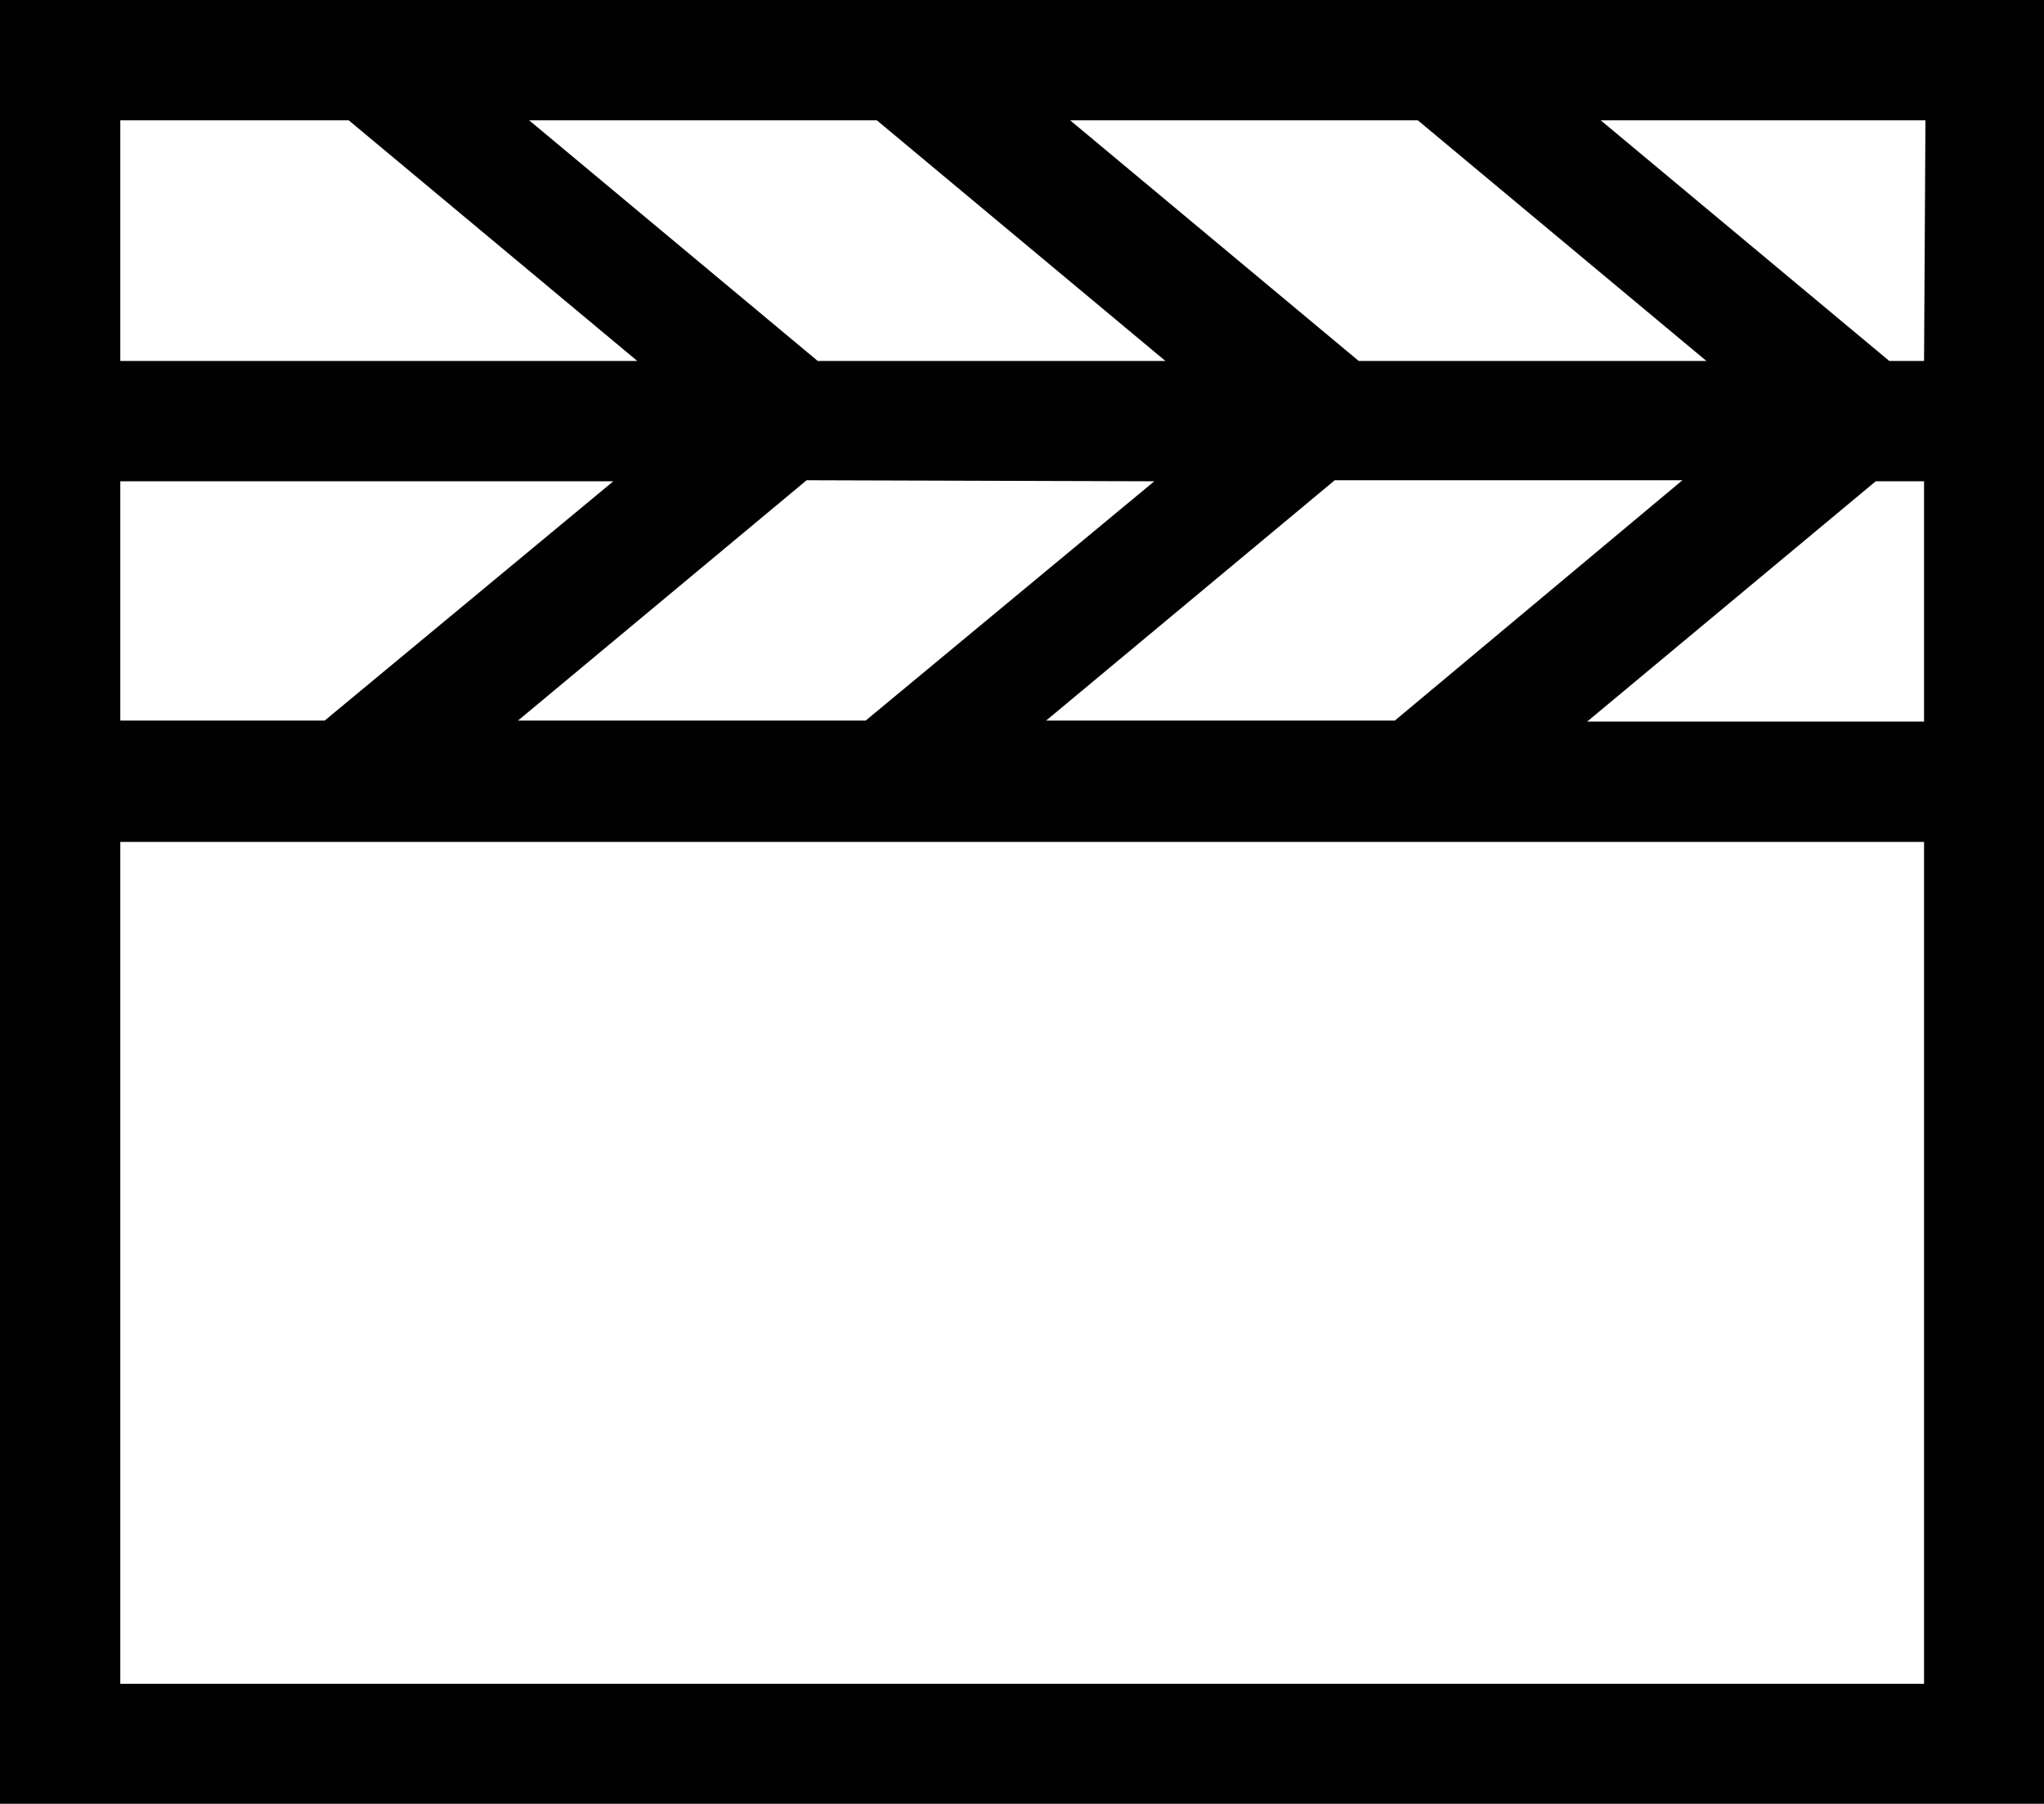
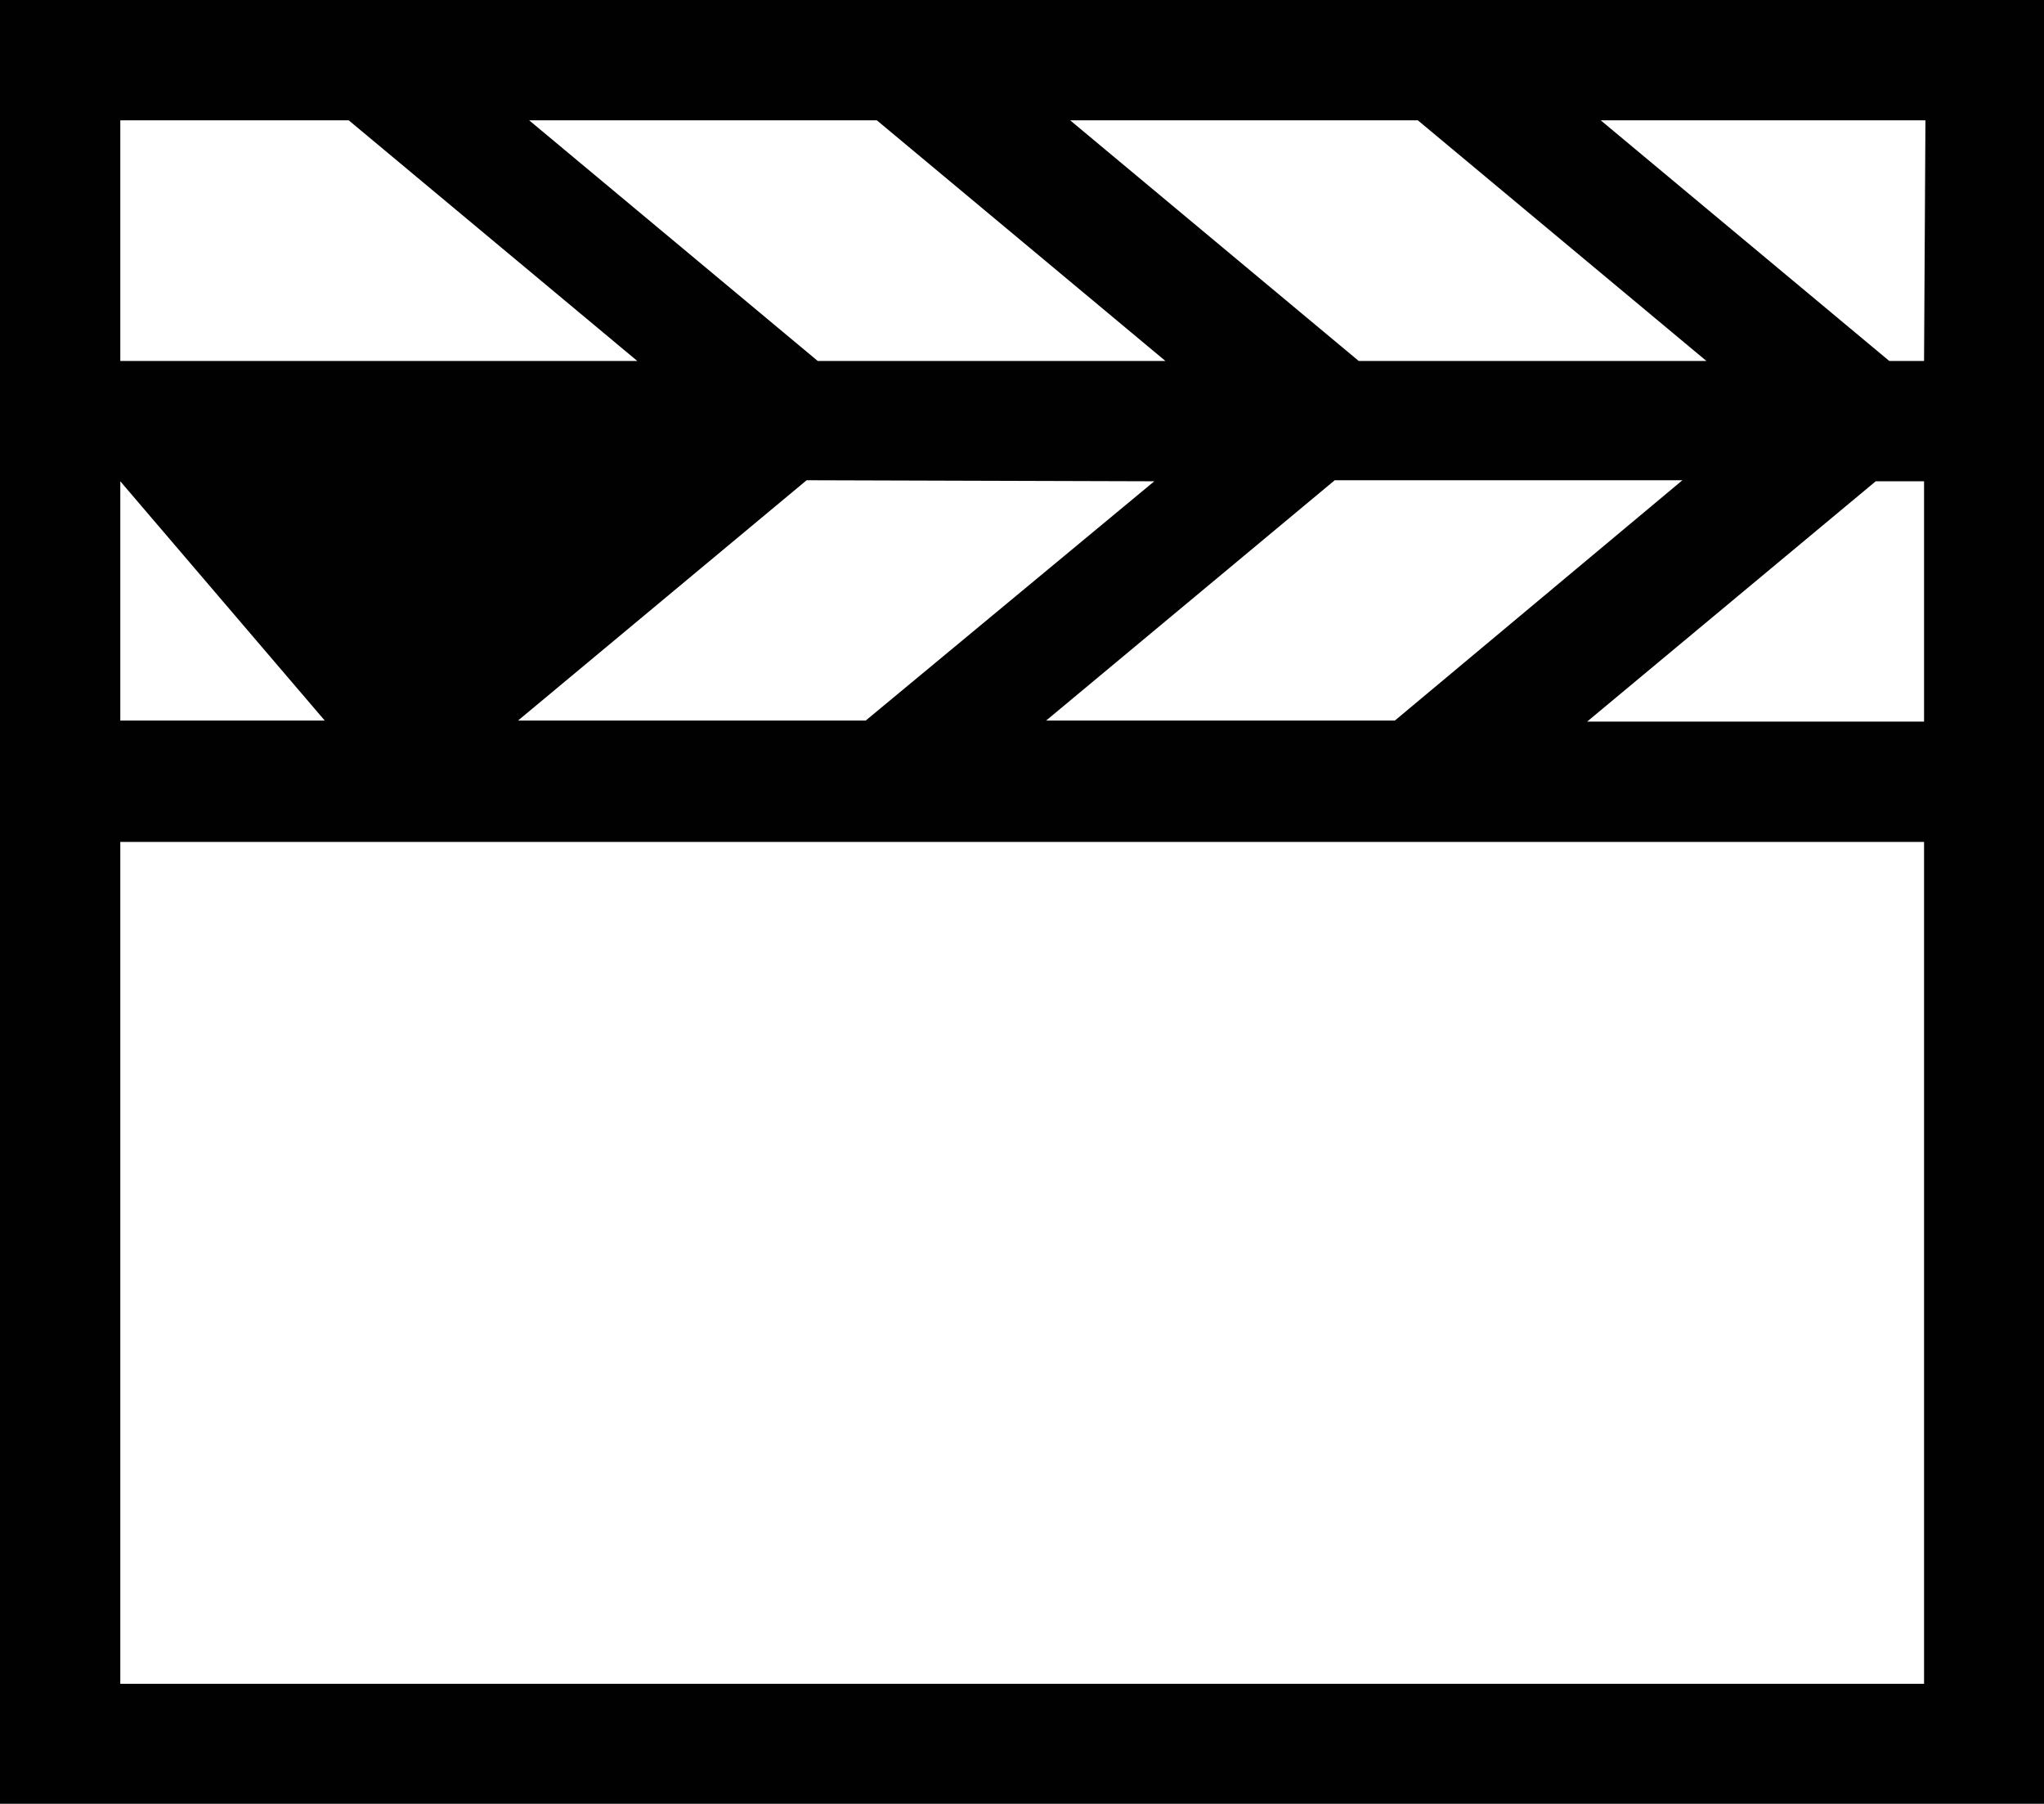
<svg xmlns="http://www.w3.org/2000/svg" id="Ebene_1" data-name="Ebene 1" viewBox="0 0 58.79 51.87">
  <defs>
    <style>.cls-1{fill:#010101;}</style>
  </defs>
-   <path class="cls-1" d="M.28.28V52.16H59.07V.28ZM55.62,10.66h-1l-8.3-6.92h9.34ZM30.37,21l8.3-6.91h10L40.4,21ZM23.8,10.66,15.5,3.74h10l8.3,6.92Zm9.68,3.46L25.18,21h-10l8.3-6.91Zm5.88-3.46-8.3-6.92h10l8.3,6.92ZM3.74,3.74h6.57l8.3,6.92H3.74Zm0,10.38H17.92L9.62,21H3.74ZM55.62,48.7H3.74V24.49H55.62Zm0-27.67H45.93l8.3-6.91h1.39Z" transform="translate(-0.28 -0.28)" />
+   <path class="cls-1" d="M.28.28V52.16H59.07V.28ZM55.62,10.66h-1l-8.3-6.92h9.34ZM30.37,21l8.3-6.91h10L40.4,21ZM23.8,10.66,15.5,3.74h10l8.3,6.92Zm9.68,3.46L25.18,21h-10l8.3-6.91Zm5.88-3.46-8.3-6.92h10l8.3,6.92ZM3.74,3.74h6.57l8.3,6.92H3.74Zm0,10.38L9.62,21H3.74ZM55.62,48.7H3.74V24.49H55.62Zm0-27.67H45.93l8.3-6.91h1.39Z" transform="translate(-0.28 -0.28)" />
</svg>